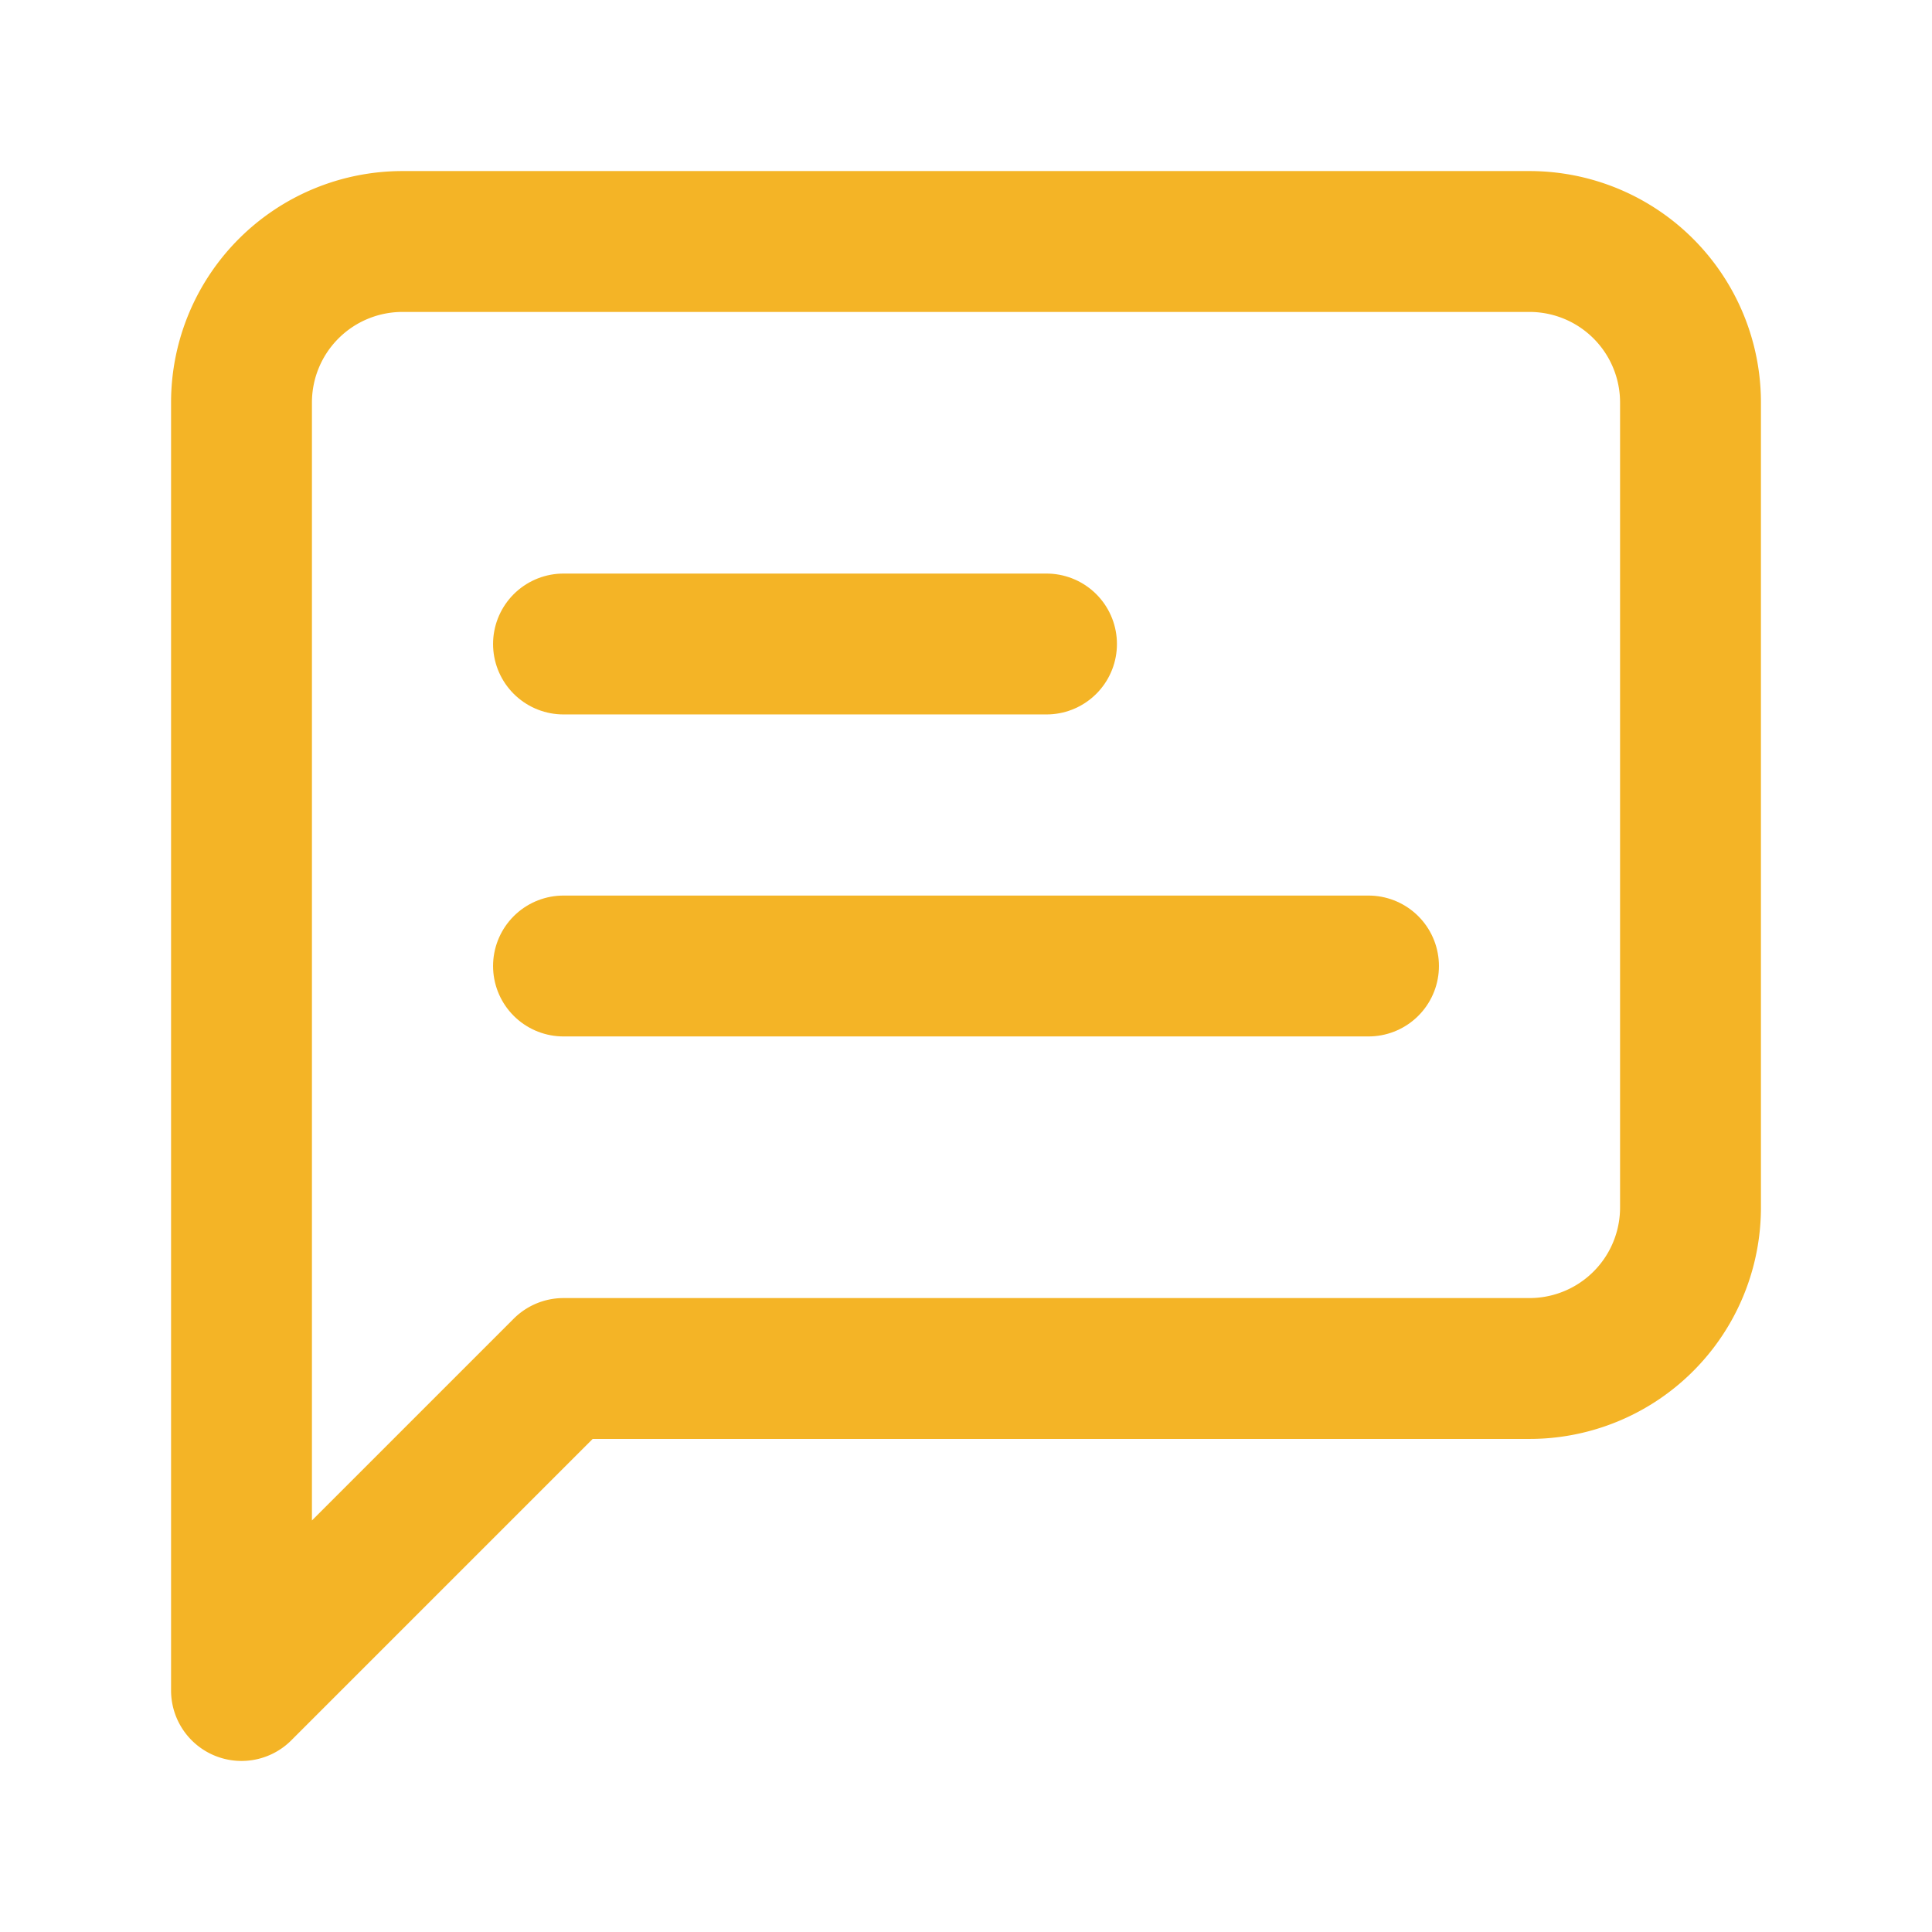
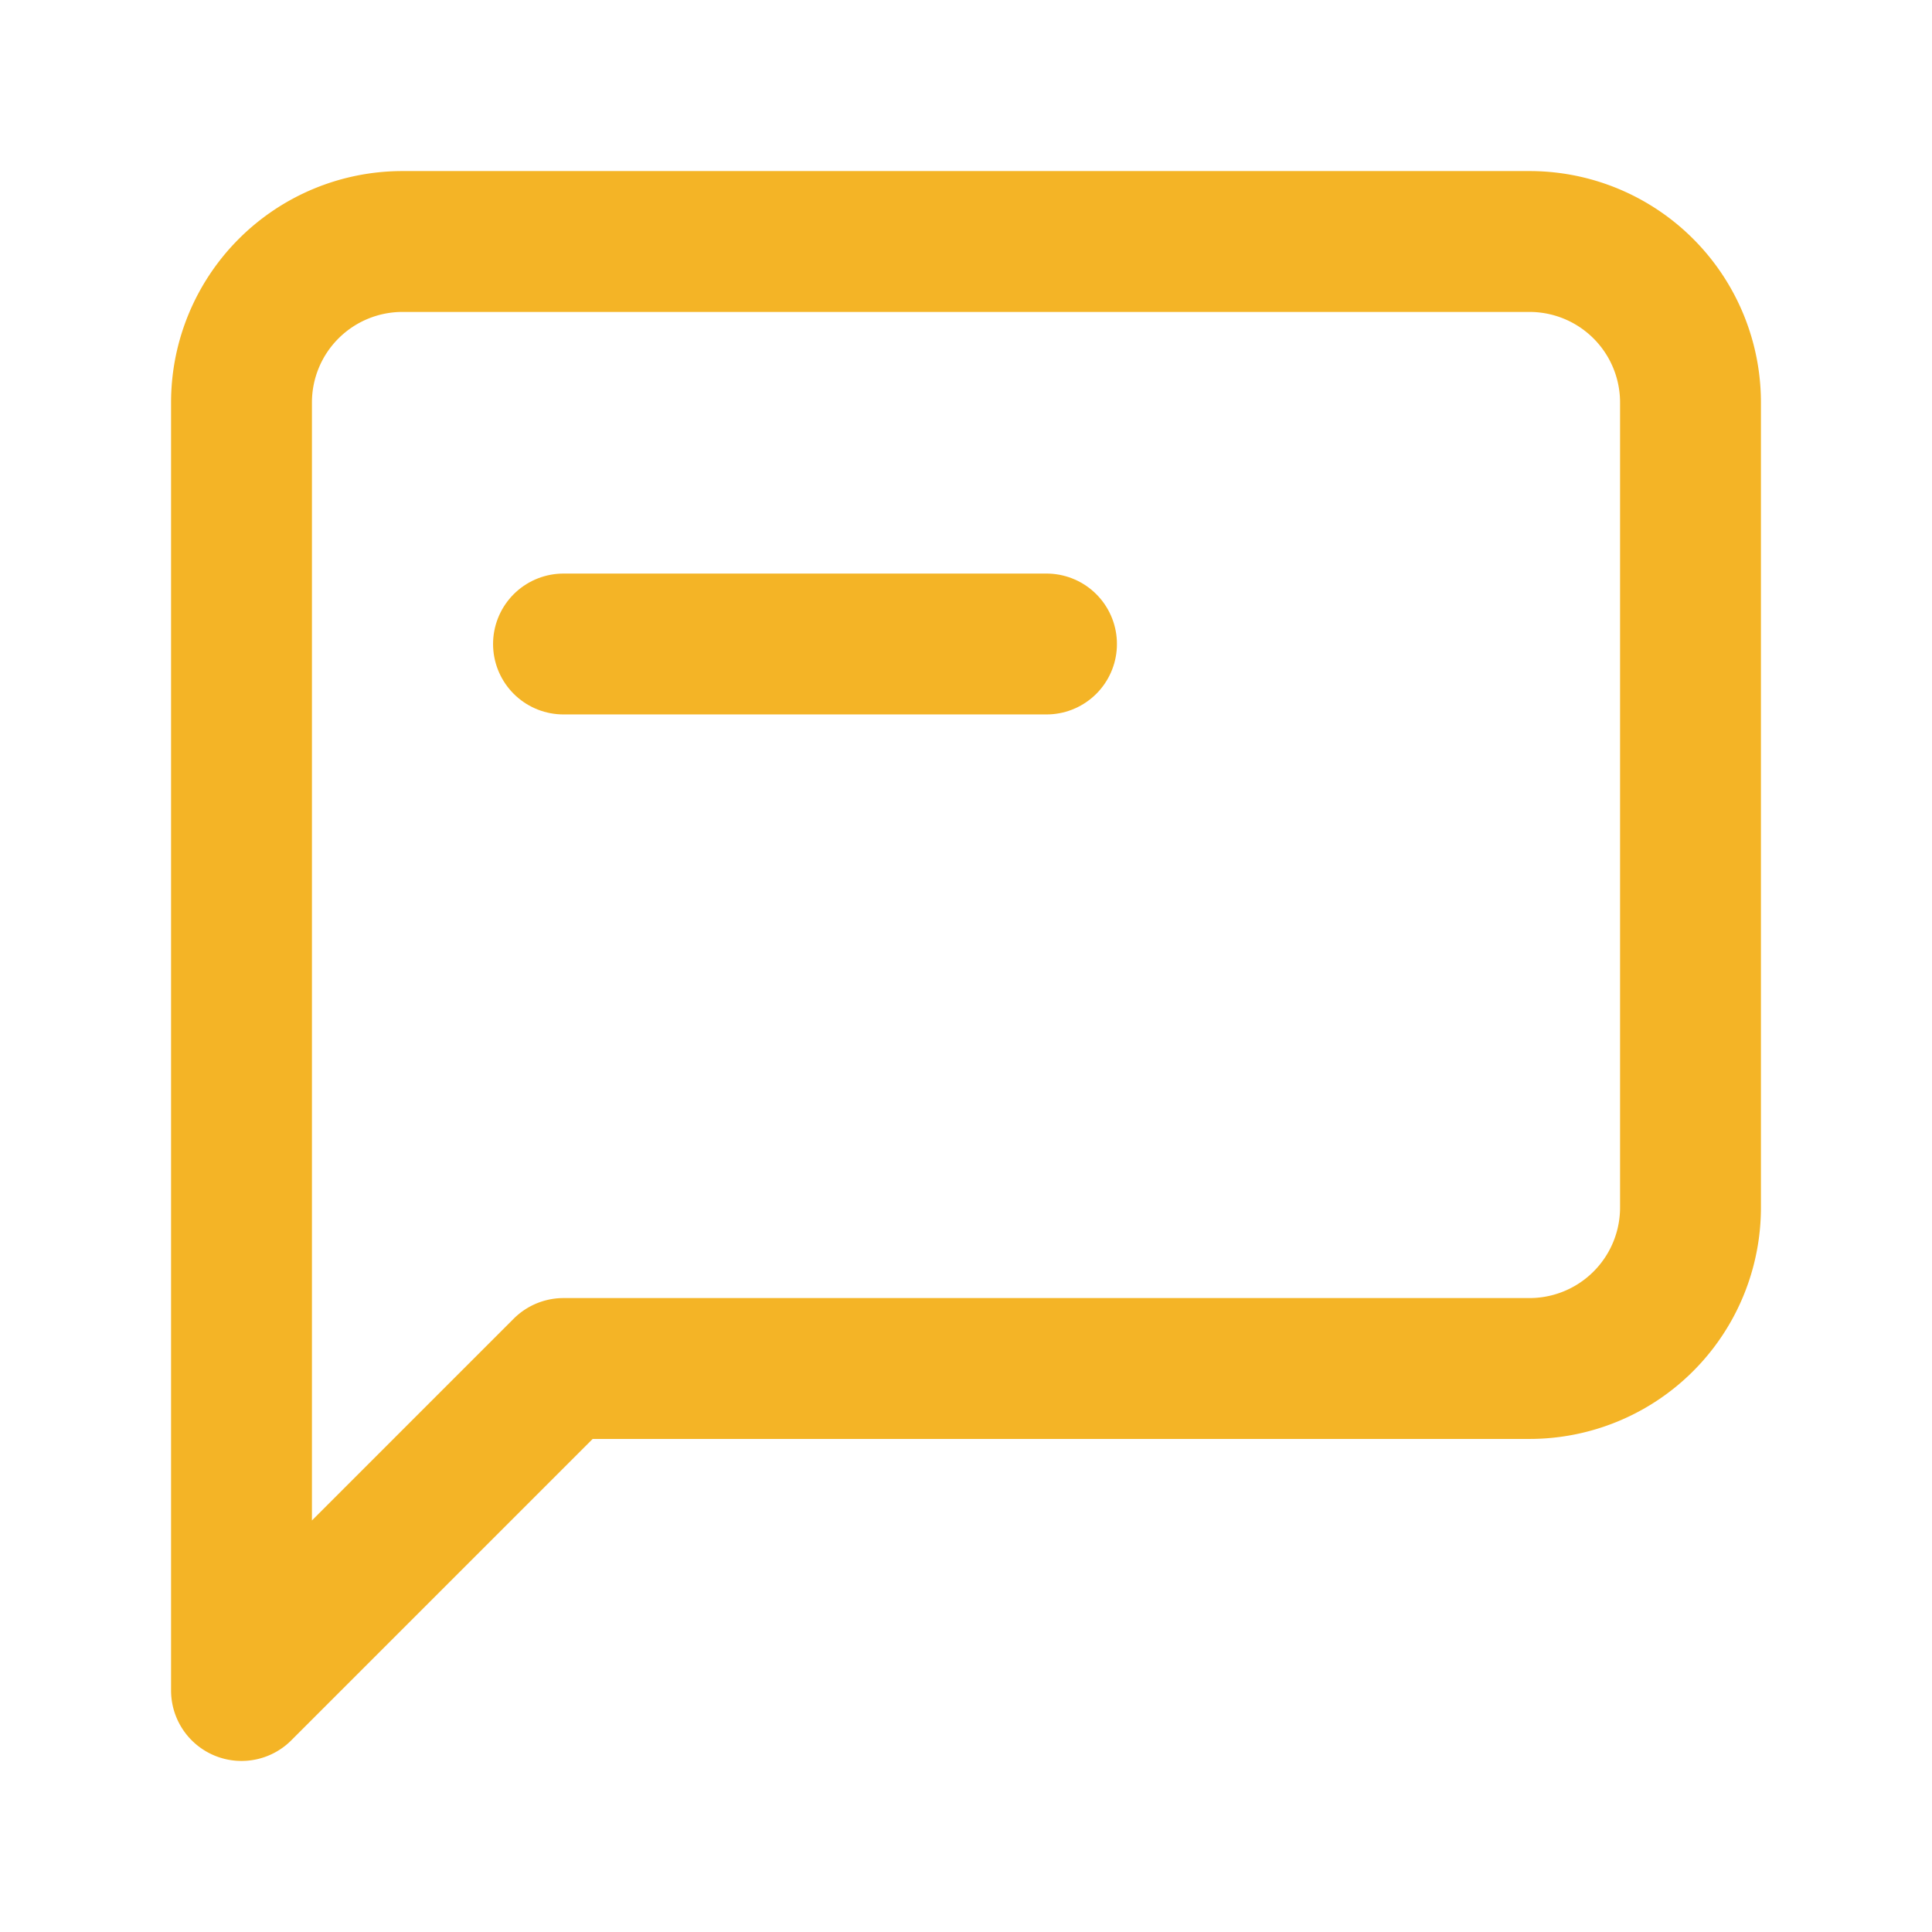
<svg xmlns="http://www.w3.org/2000/svg" width="48" height="48" viewBox="0 0 24 24" fill="none" stroke="#f4b426" stroke-width="1.75" stroke-linecap="round" stroke-linejoin="round" class="lucide lucide-message-square-text-icon lucide-message-square-text">
  <path d="M21 15a2 2 0 0 1-2 2H7l-4 4V5a2 2 0 0 1 2-2h14a2 2 0 0 1 2 2z" />
  <path d="M13 8H7" />
-   <path d="M17 12H7" />
</svg>